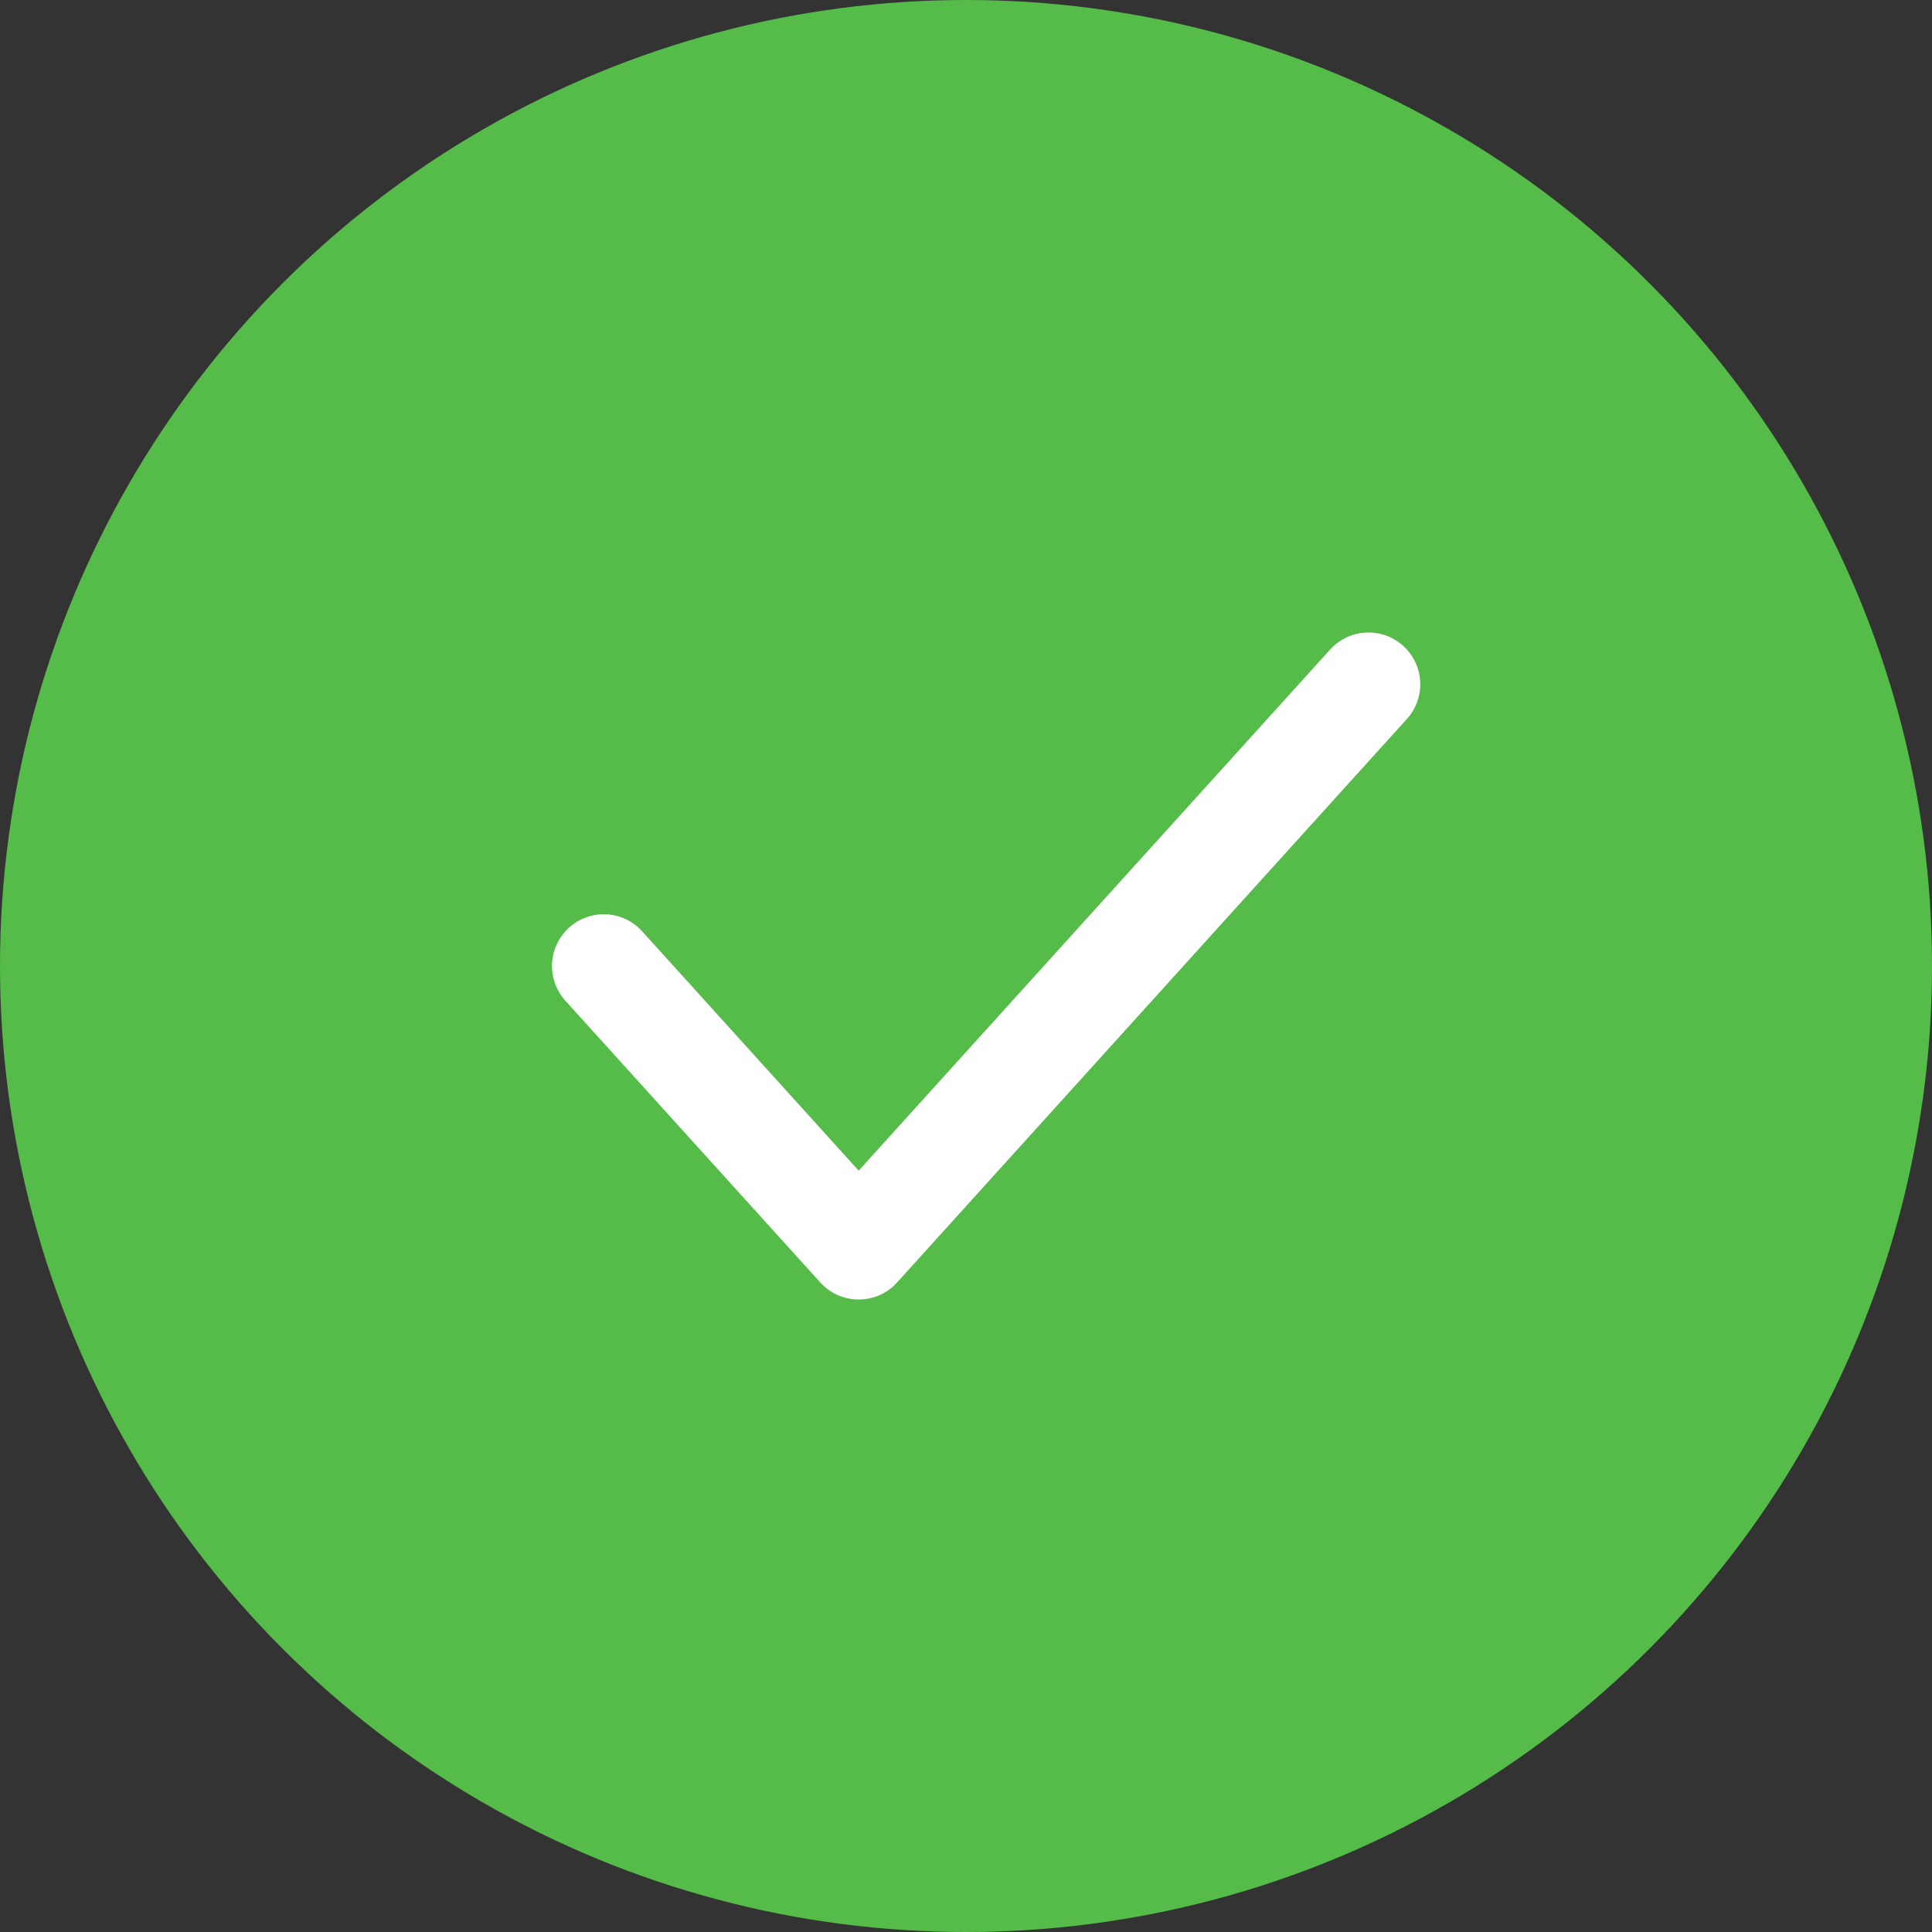
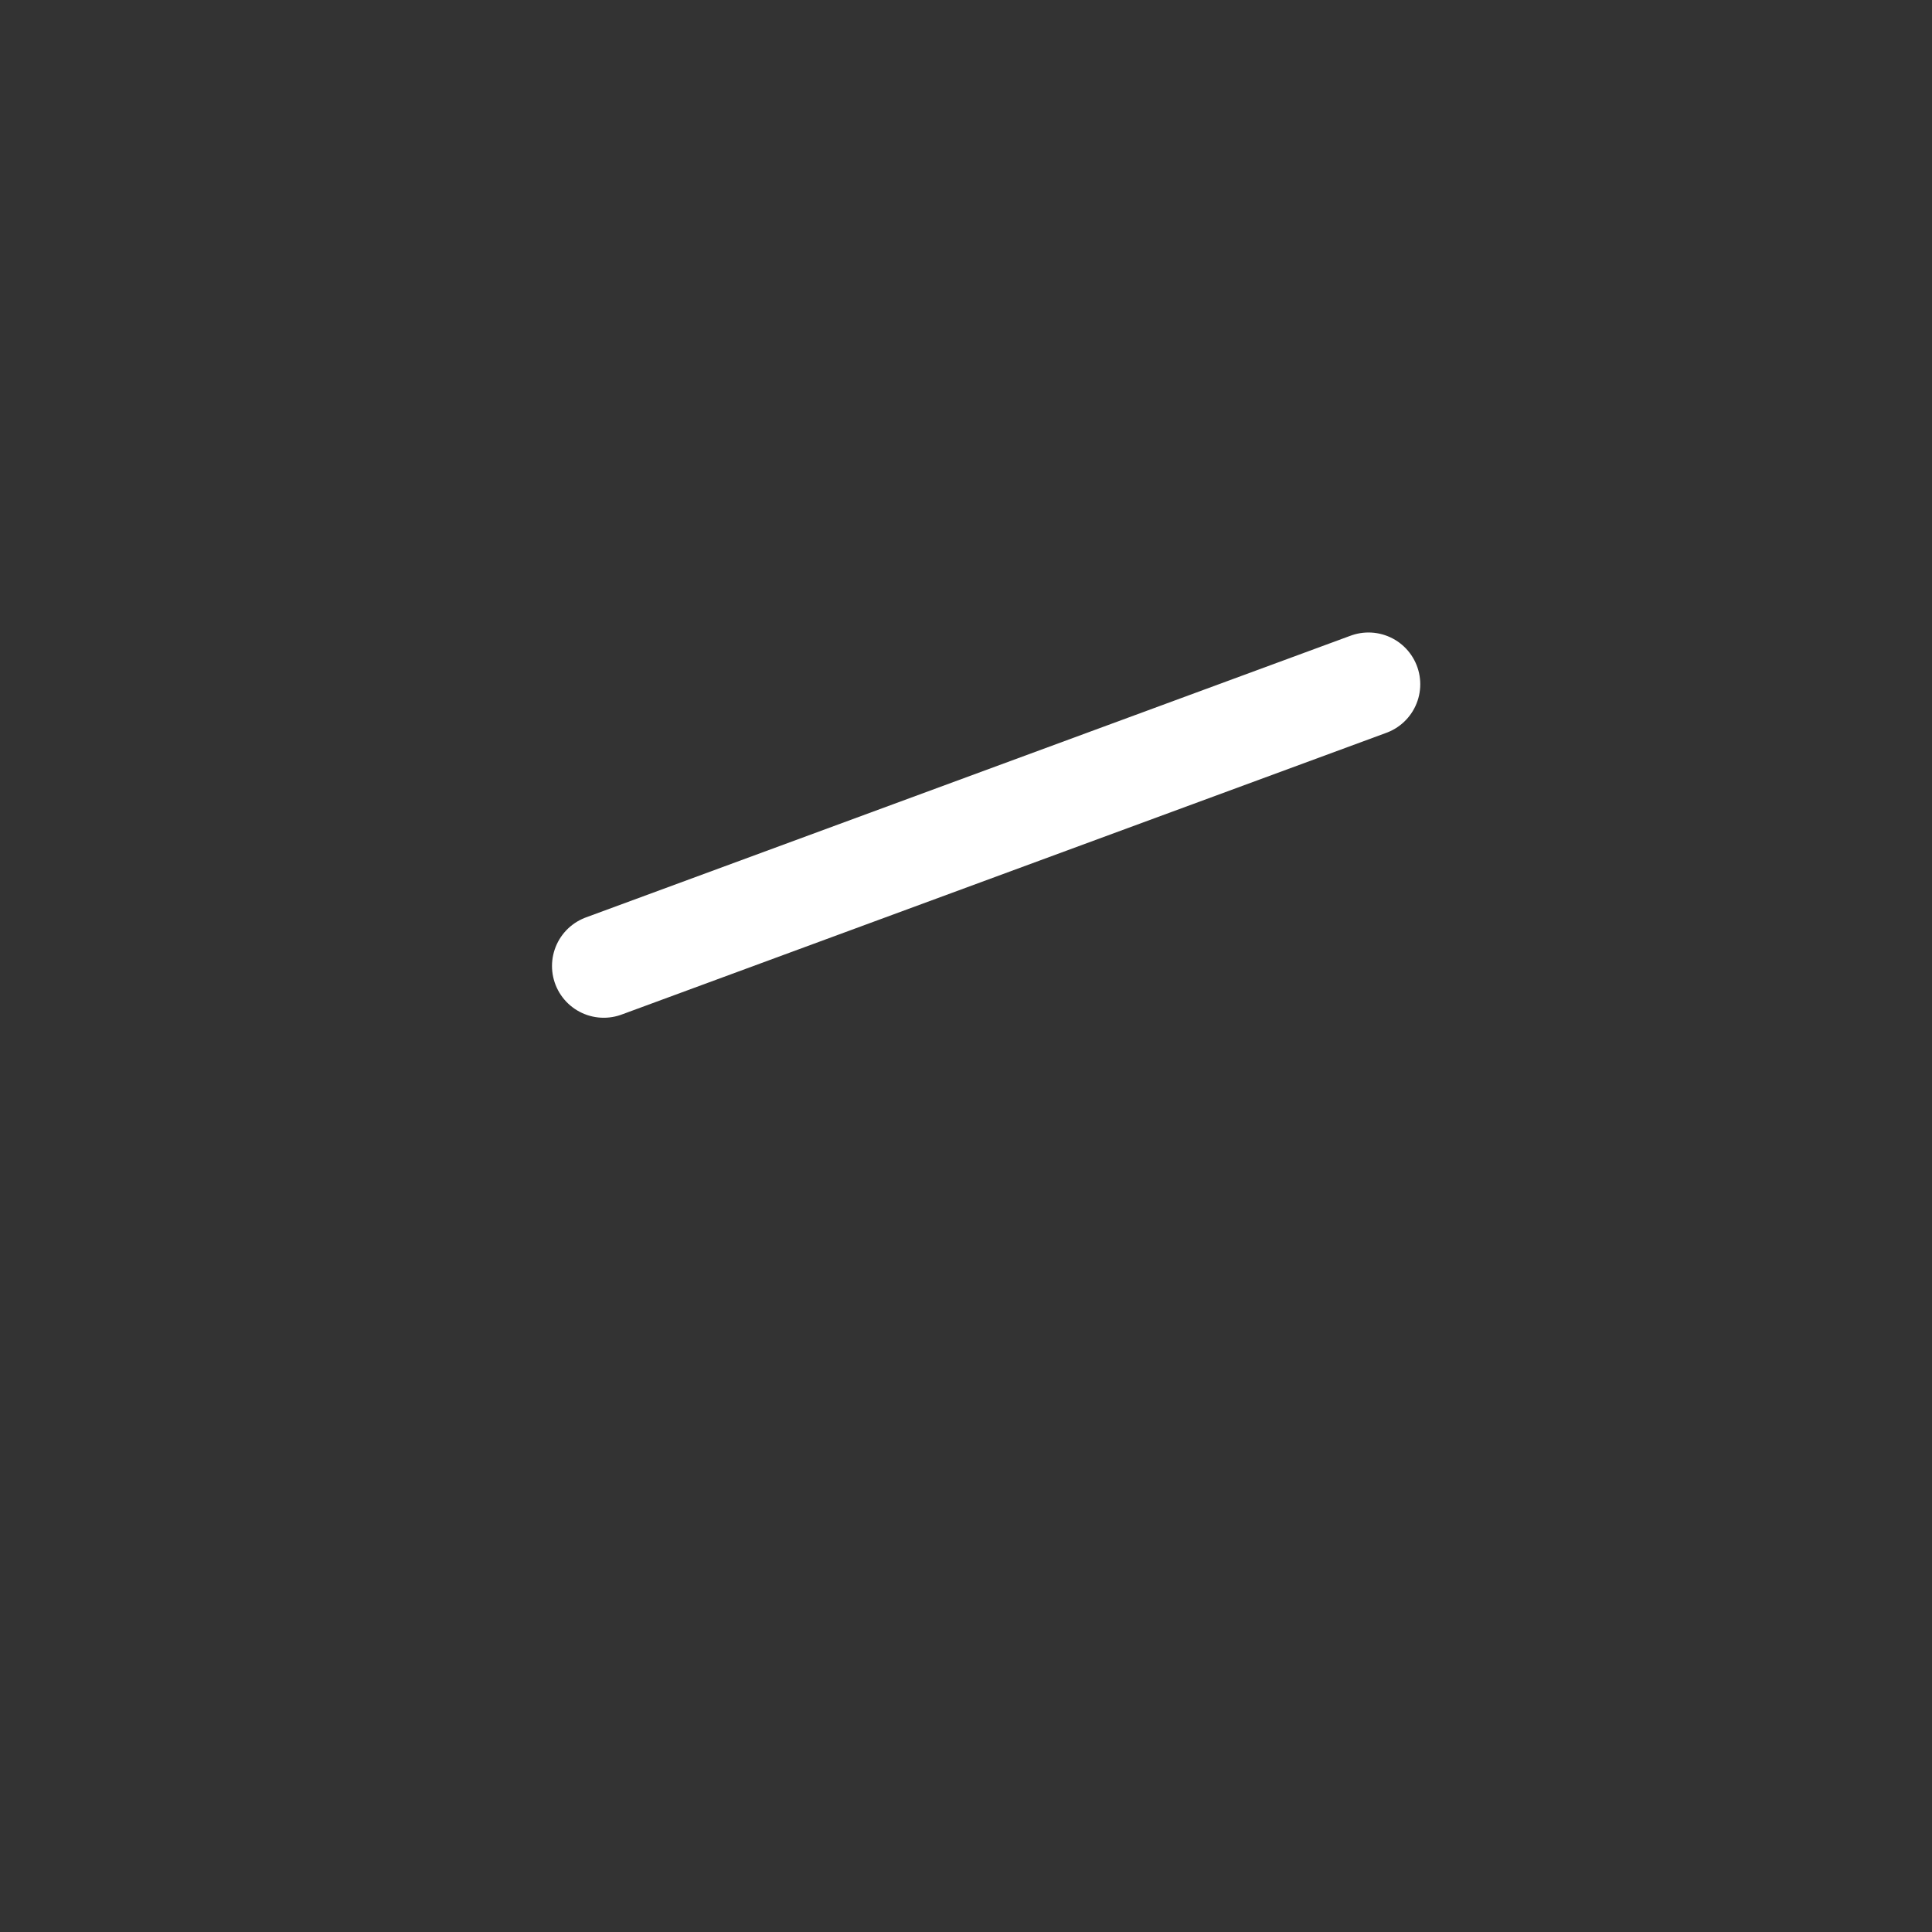
<svg xmlns="http://www.w3.org/2000/svg" width="56" height="56" viewBox="0 0 56 56" fill="none">
  <rect x="0" y="0" width="56" height="56" fill="#333333" stroke="none" />
-   <circle cx="28" cy="28" r="28" fill="#55BC49" />
-   <path d="M17.5 28L24.889 36.167L39.667 19.833" stroke="white" stroke-width="3" stroke-linecap="round" stroke-linejoin="round" />
+   <path d="M17.5 28L39.667 19.833" stroke="white" stroke-width="3" stroke-linecap="round" stroke-linejoin="round" />
</svg>